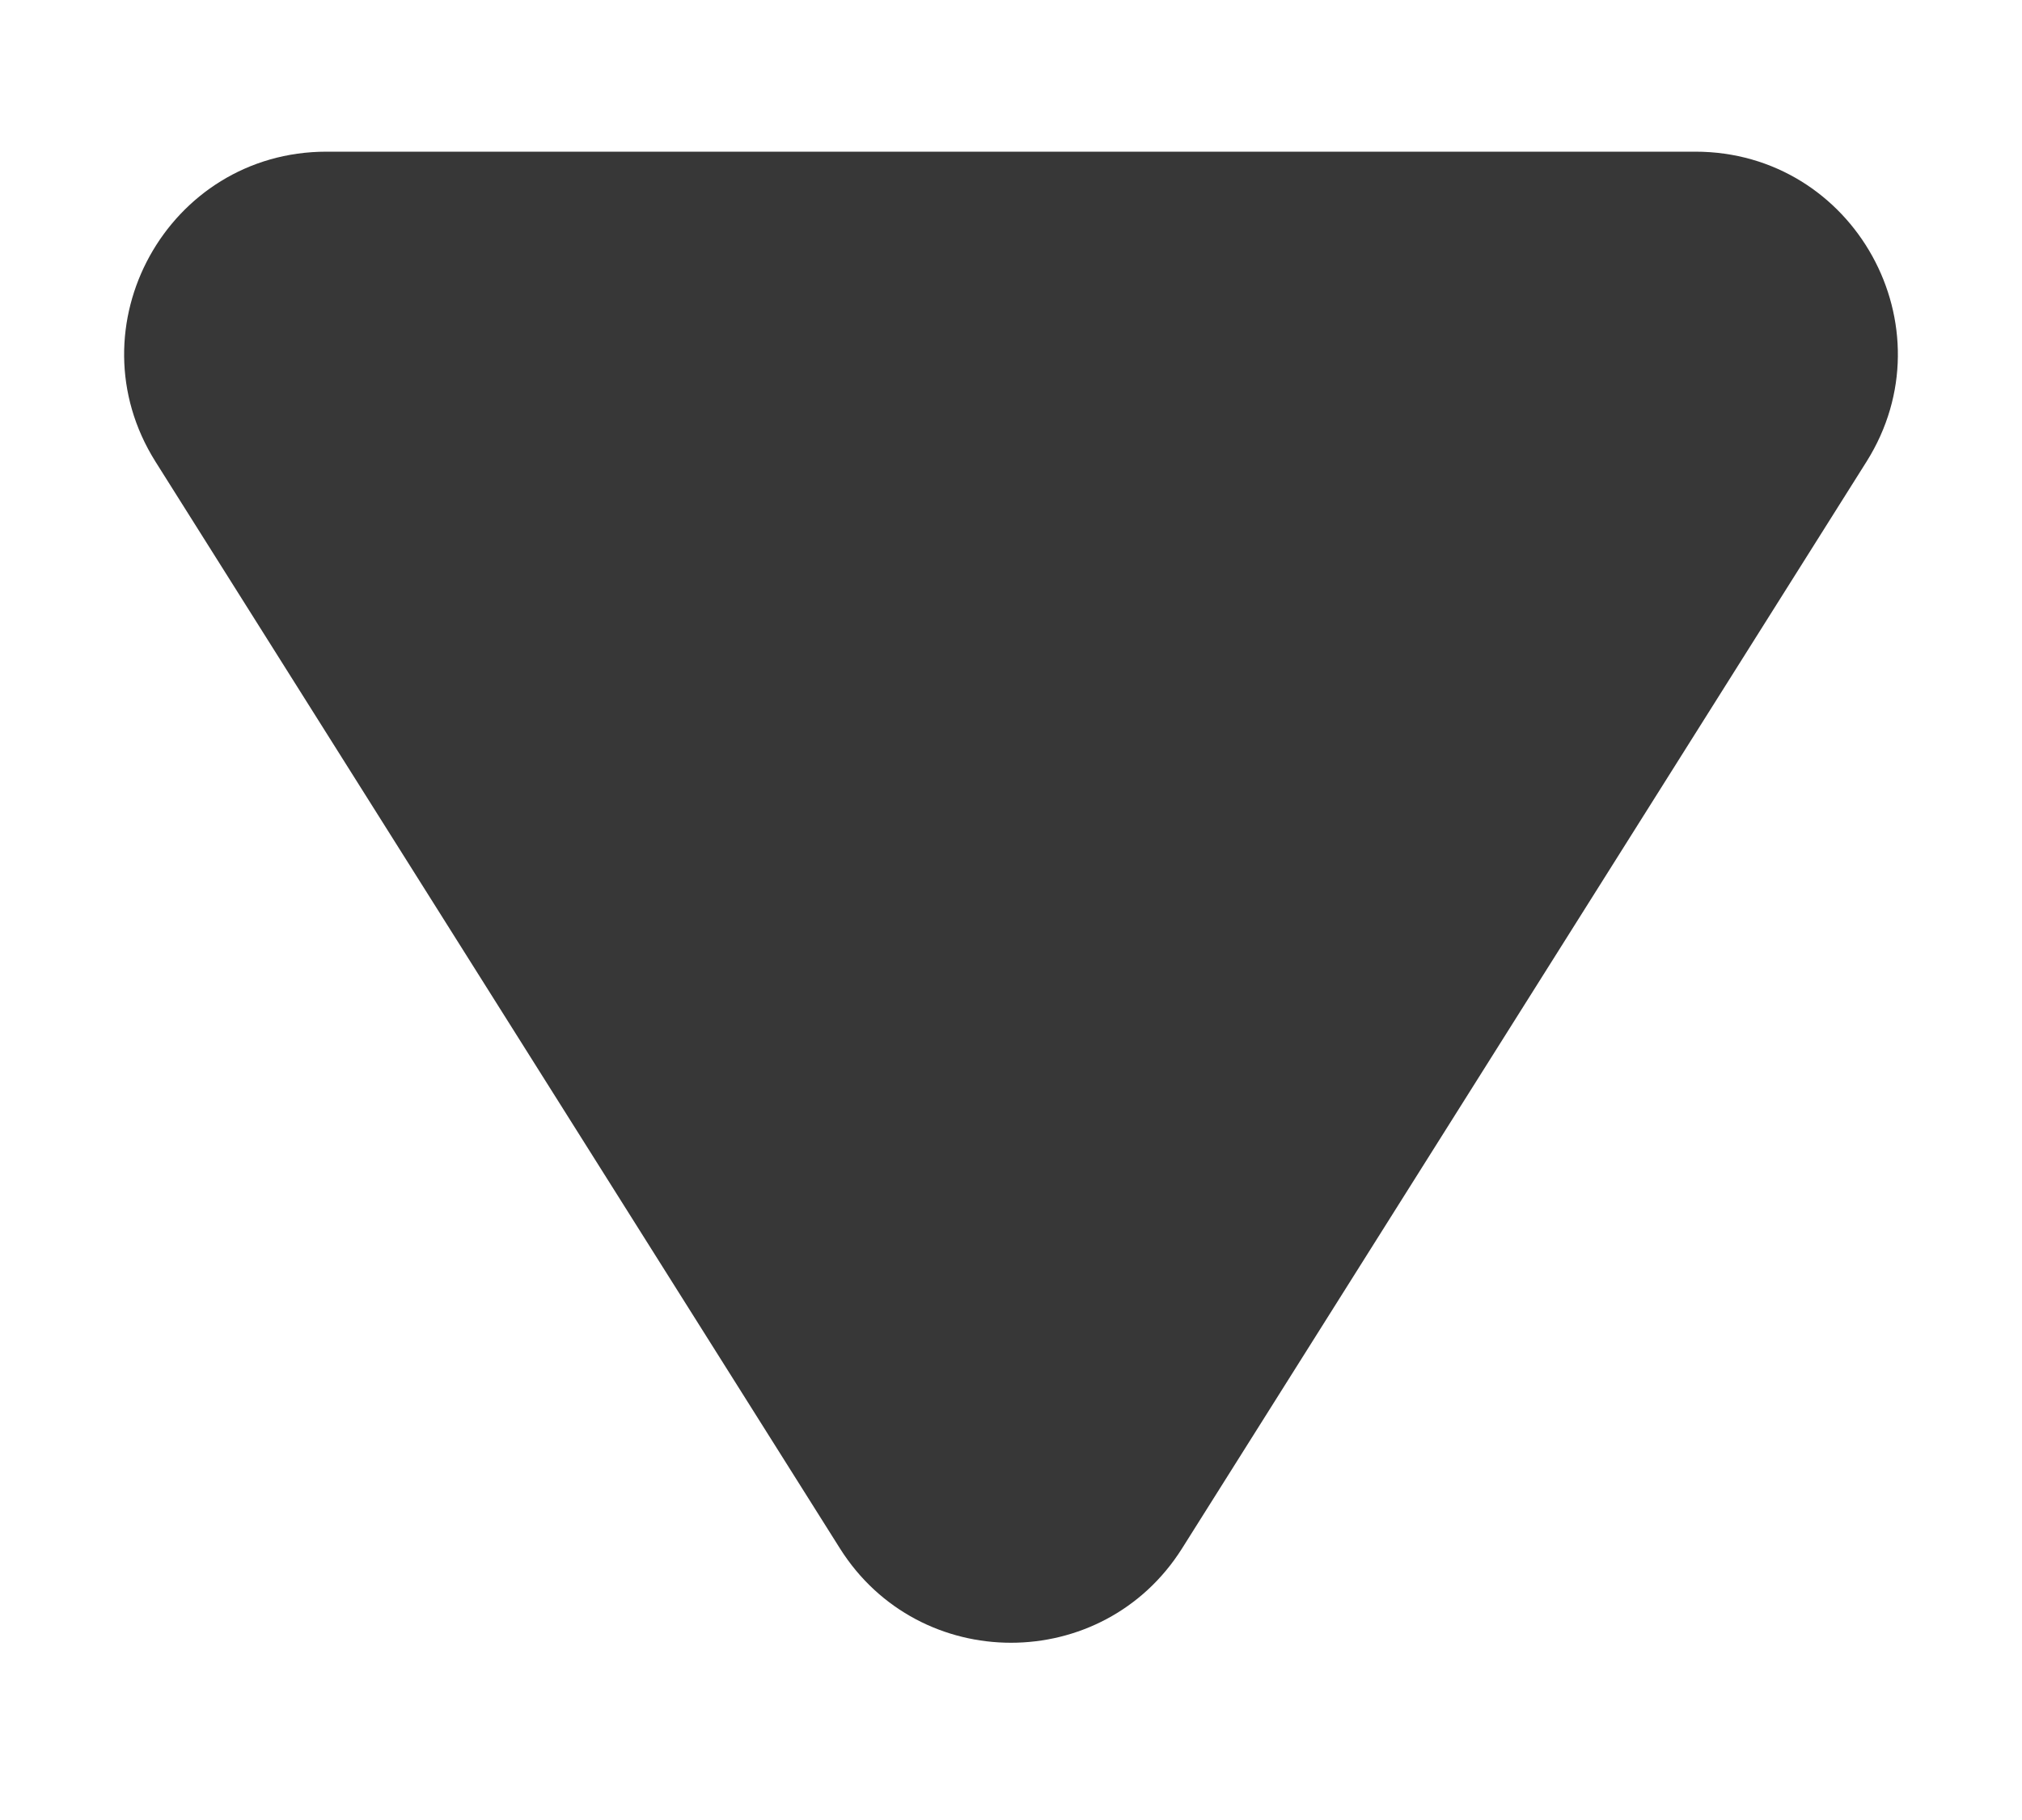
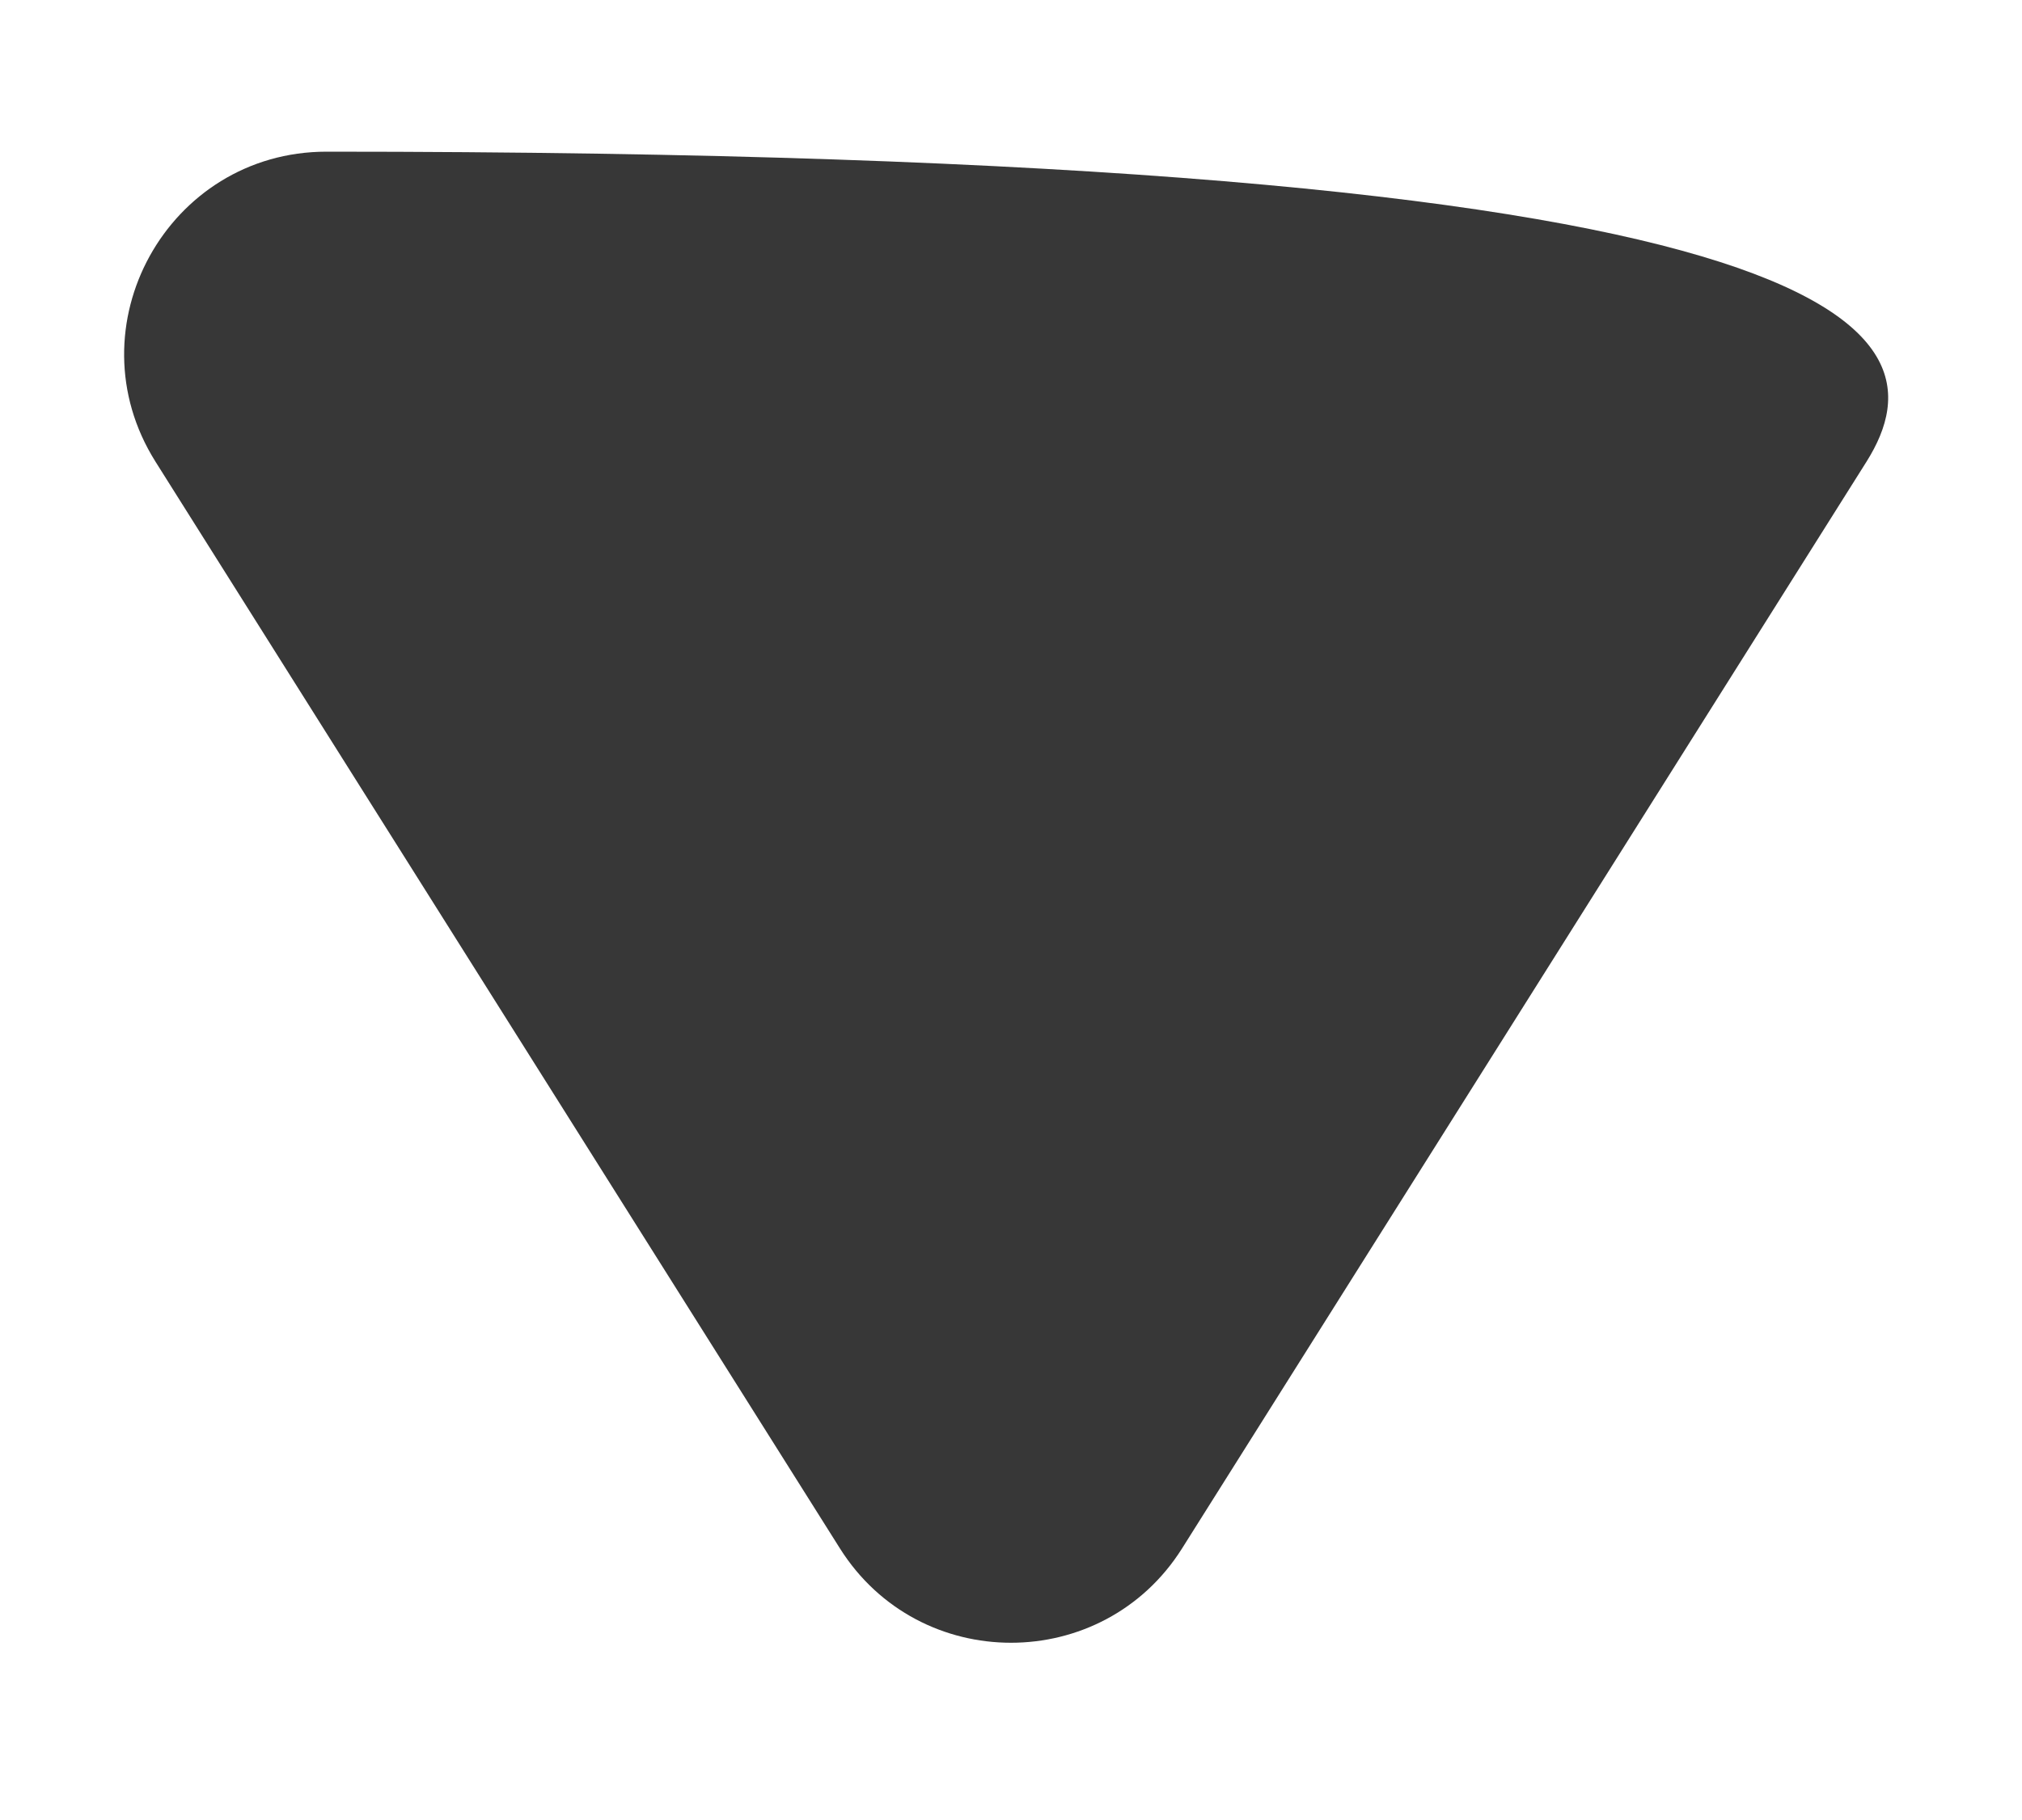
<svg xmlns="http://www.w3.org/2000/svg" width="10" height="9" viewBox="0 0 10 9" fill="none">
-   <path d="M5.846 7.657C5.454 8.279 4.546 8.279 4.154 7.657L0.769 2.283C0.35 1.617 0.829 0.75 1.615 0.75L8.384 0.75C9.171 0.75 9.65 1.617 9.231 2.283L5.846 7.657Z" fill="#373737" />
+   <path d="M5.846 7.657C5.454 8.279 4.546 8.279 4.154 7.657L0.769 2.283C0.35 1.617 0.829 0.75 1.615 0.75C9.171 0.75 9.65 1.617 9.231 2.283L5.846 7.657Z" fill="#373737" />
</svg>